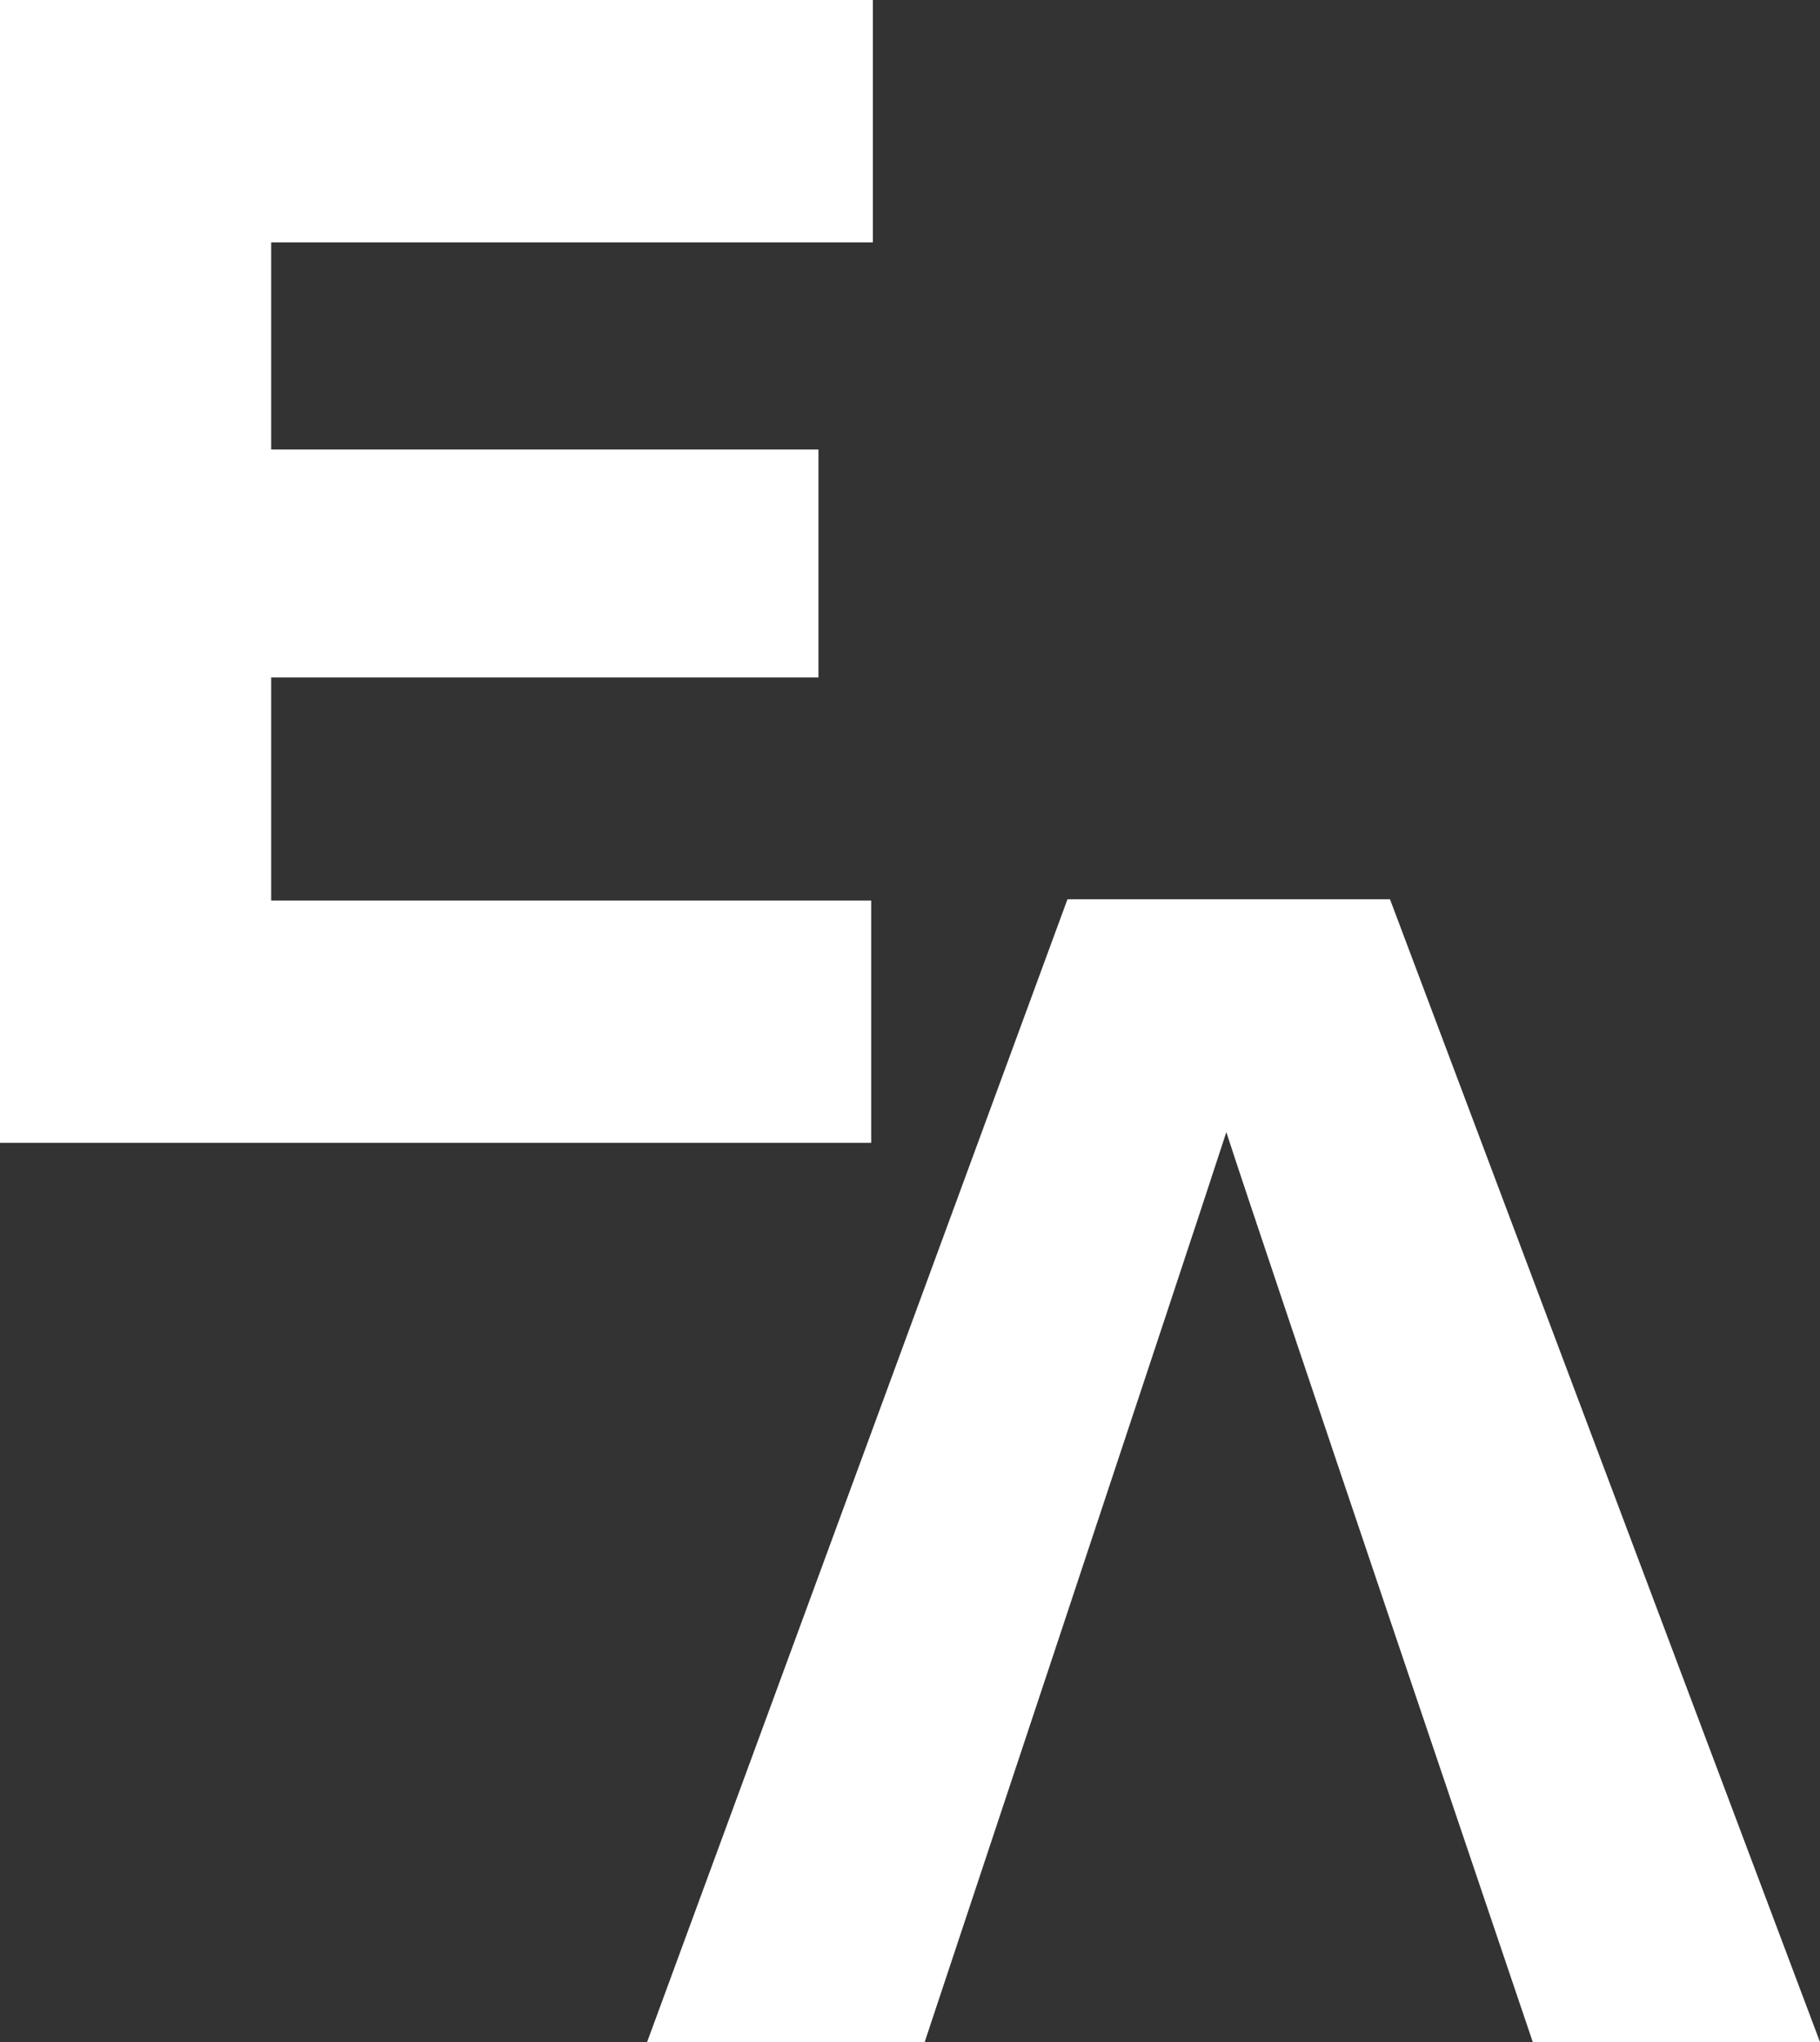
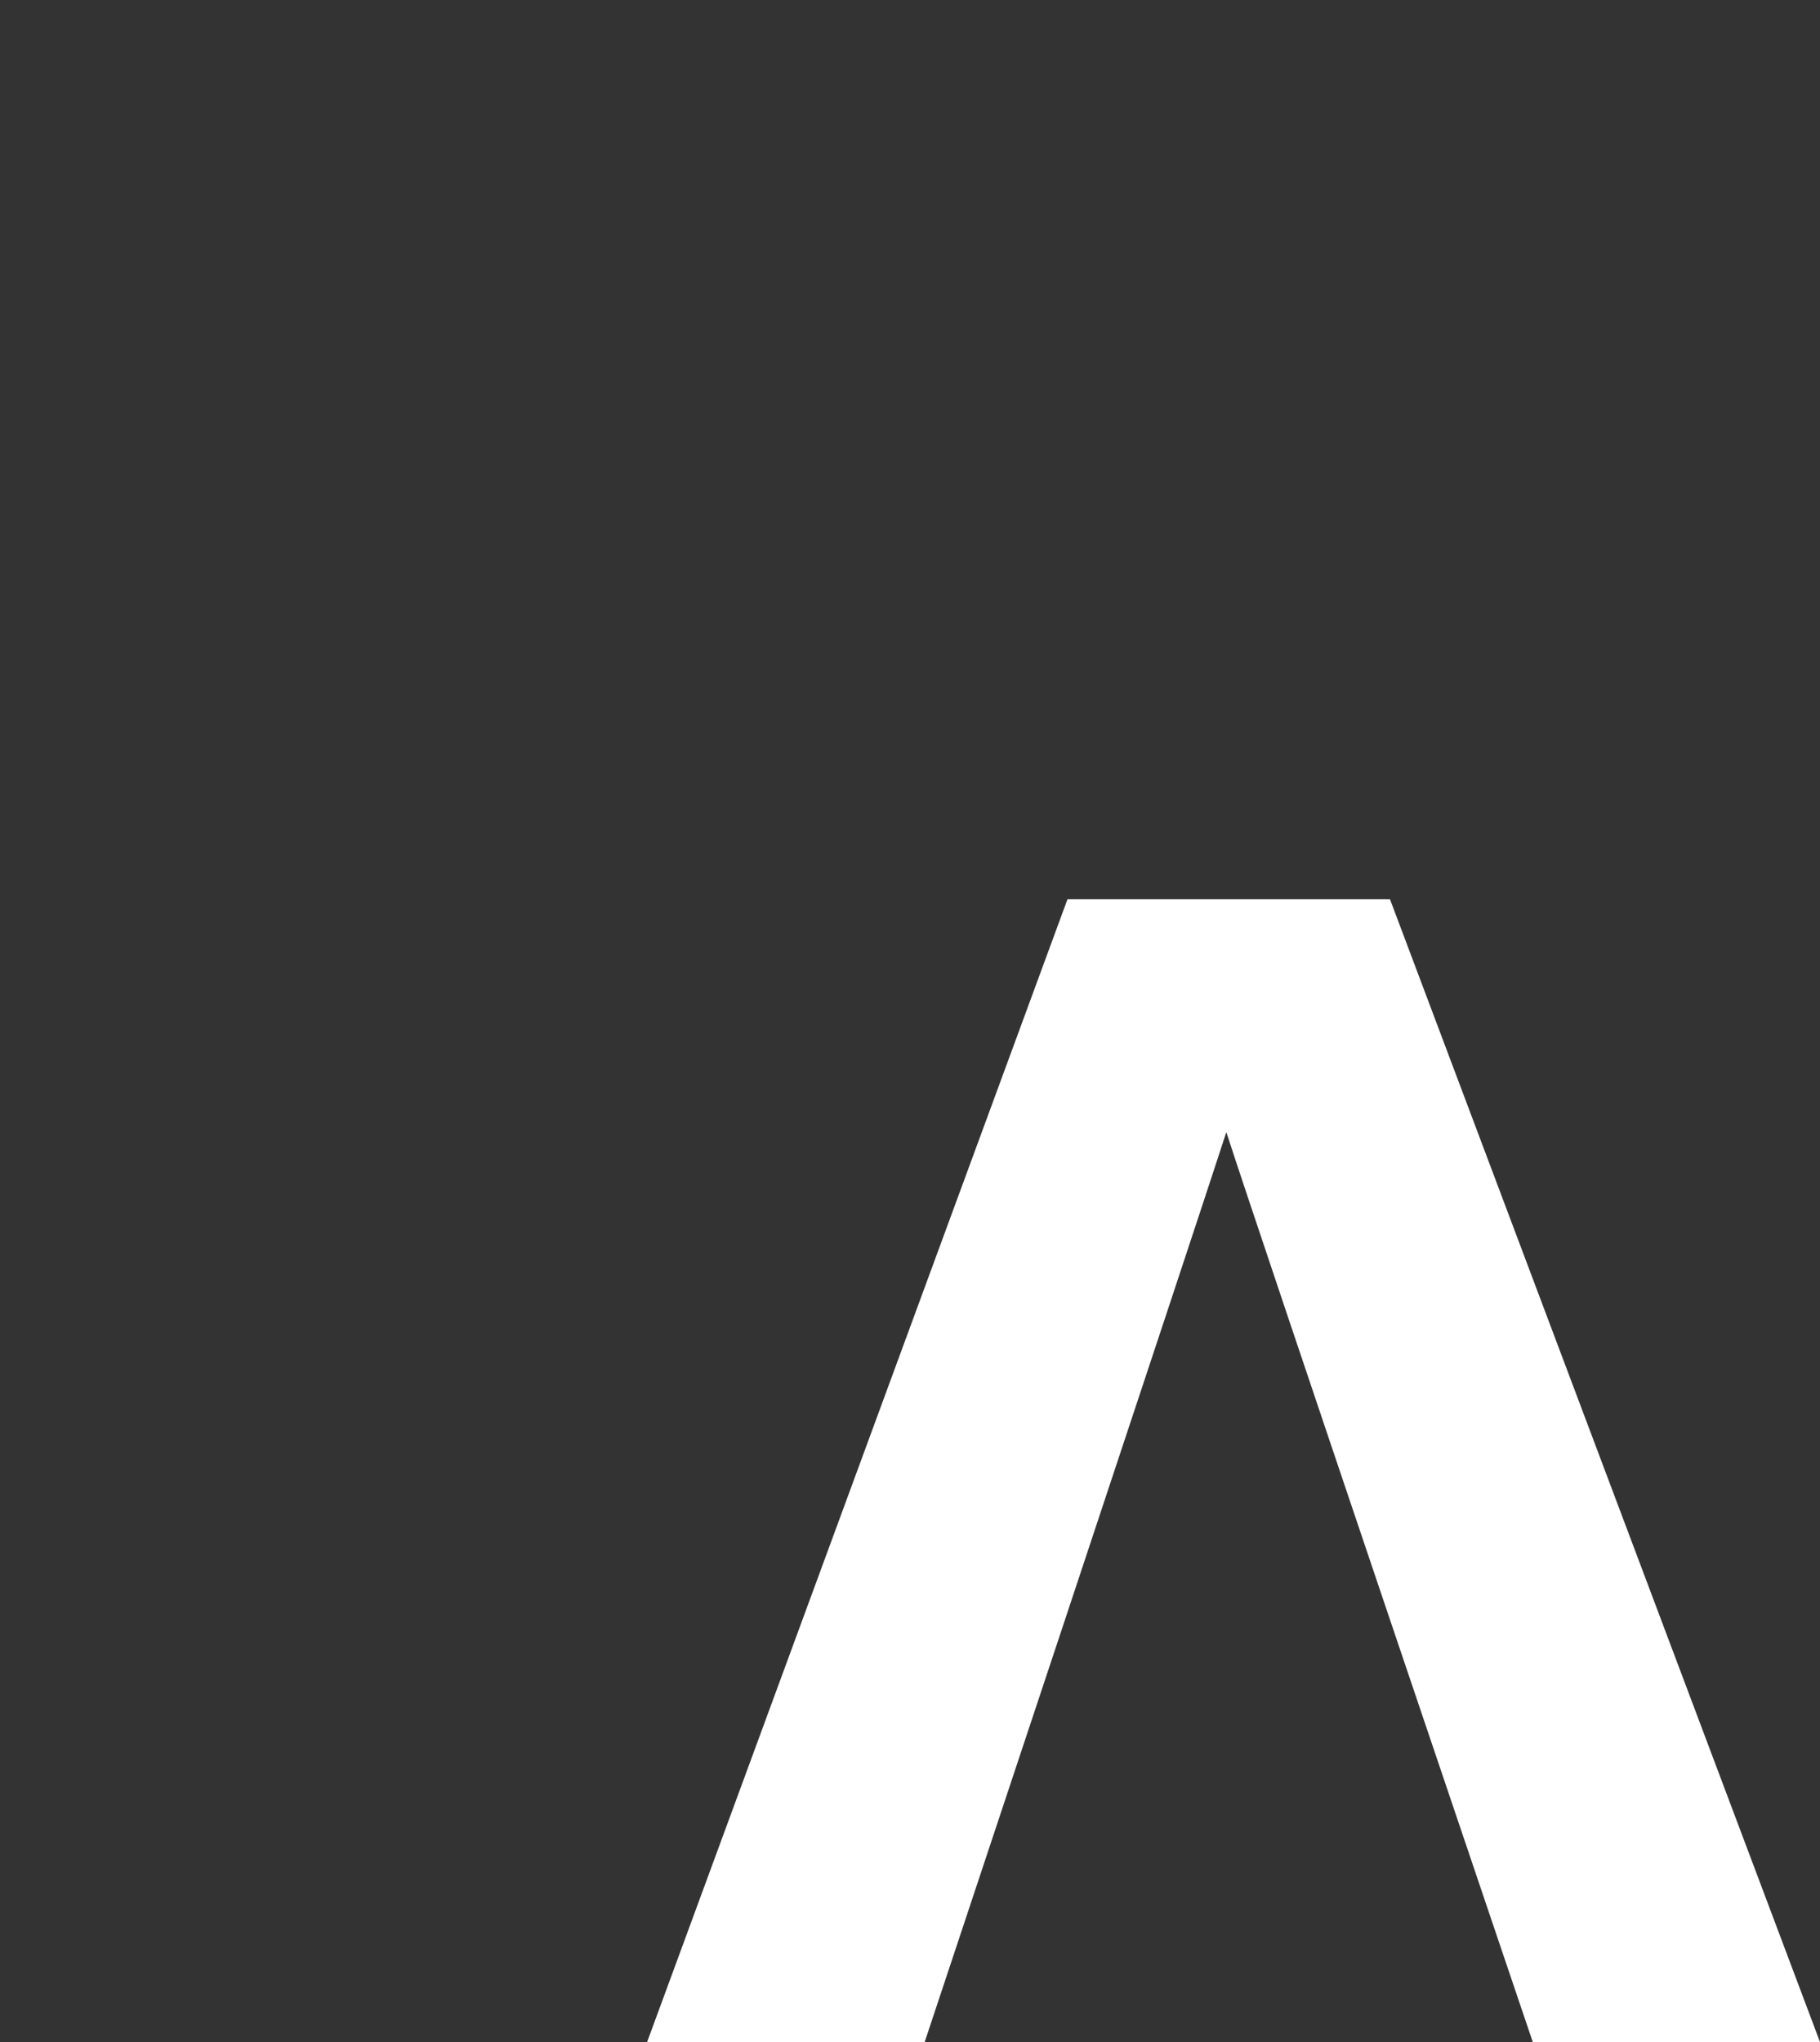
<svg xmlns="http://www.w3.org/2000/svg" width="73.827" height="82.809" viewBox="0 0 73.827 82.809">
  <rect x="0" y="0" width="73.827" height="82.809" fill="#333333" stroke="none" />
  <g id="logo_panel" data-name="logo panel" transform="translate(-1022 -4284.129)">
    <g id="EA" transform="translate(1022 4284.129)">
      <g id="Group_12454" data-name="Group 12454">
-         <path id="Path_5907" data-name="Path 5907" d="M563.061,372.487v8.4h22.2v9.243h-22.2v9.047H587.4V409H552.061V362.659h35.408v9.828Z" transform="translate(-552.061 -362.659)" fill="#fff" />
-       </g>
+         </g>
      <g id="Group_12455" data-name="Group 12455" transform="translate(26.248 36.466)">
        <path id="Path_5908" data-name="Path 5908" d="M683.926,503.989H670.843L653.79,550.332h11.26s10.935-32.87,12.237-36.9c1.3,4.035,12.432,36.9,12.432,36.9h11.651Z" transform="translate(-653.79 -503.989)" fill="#fff" />
      </g>
    </g>
  </g>
</svg>